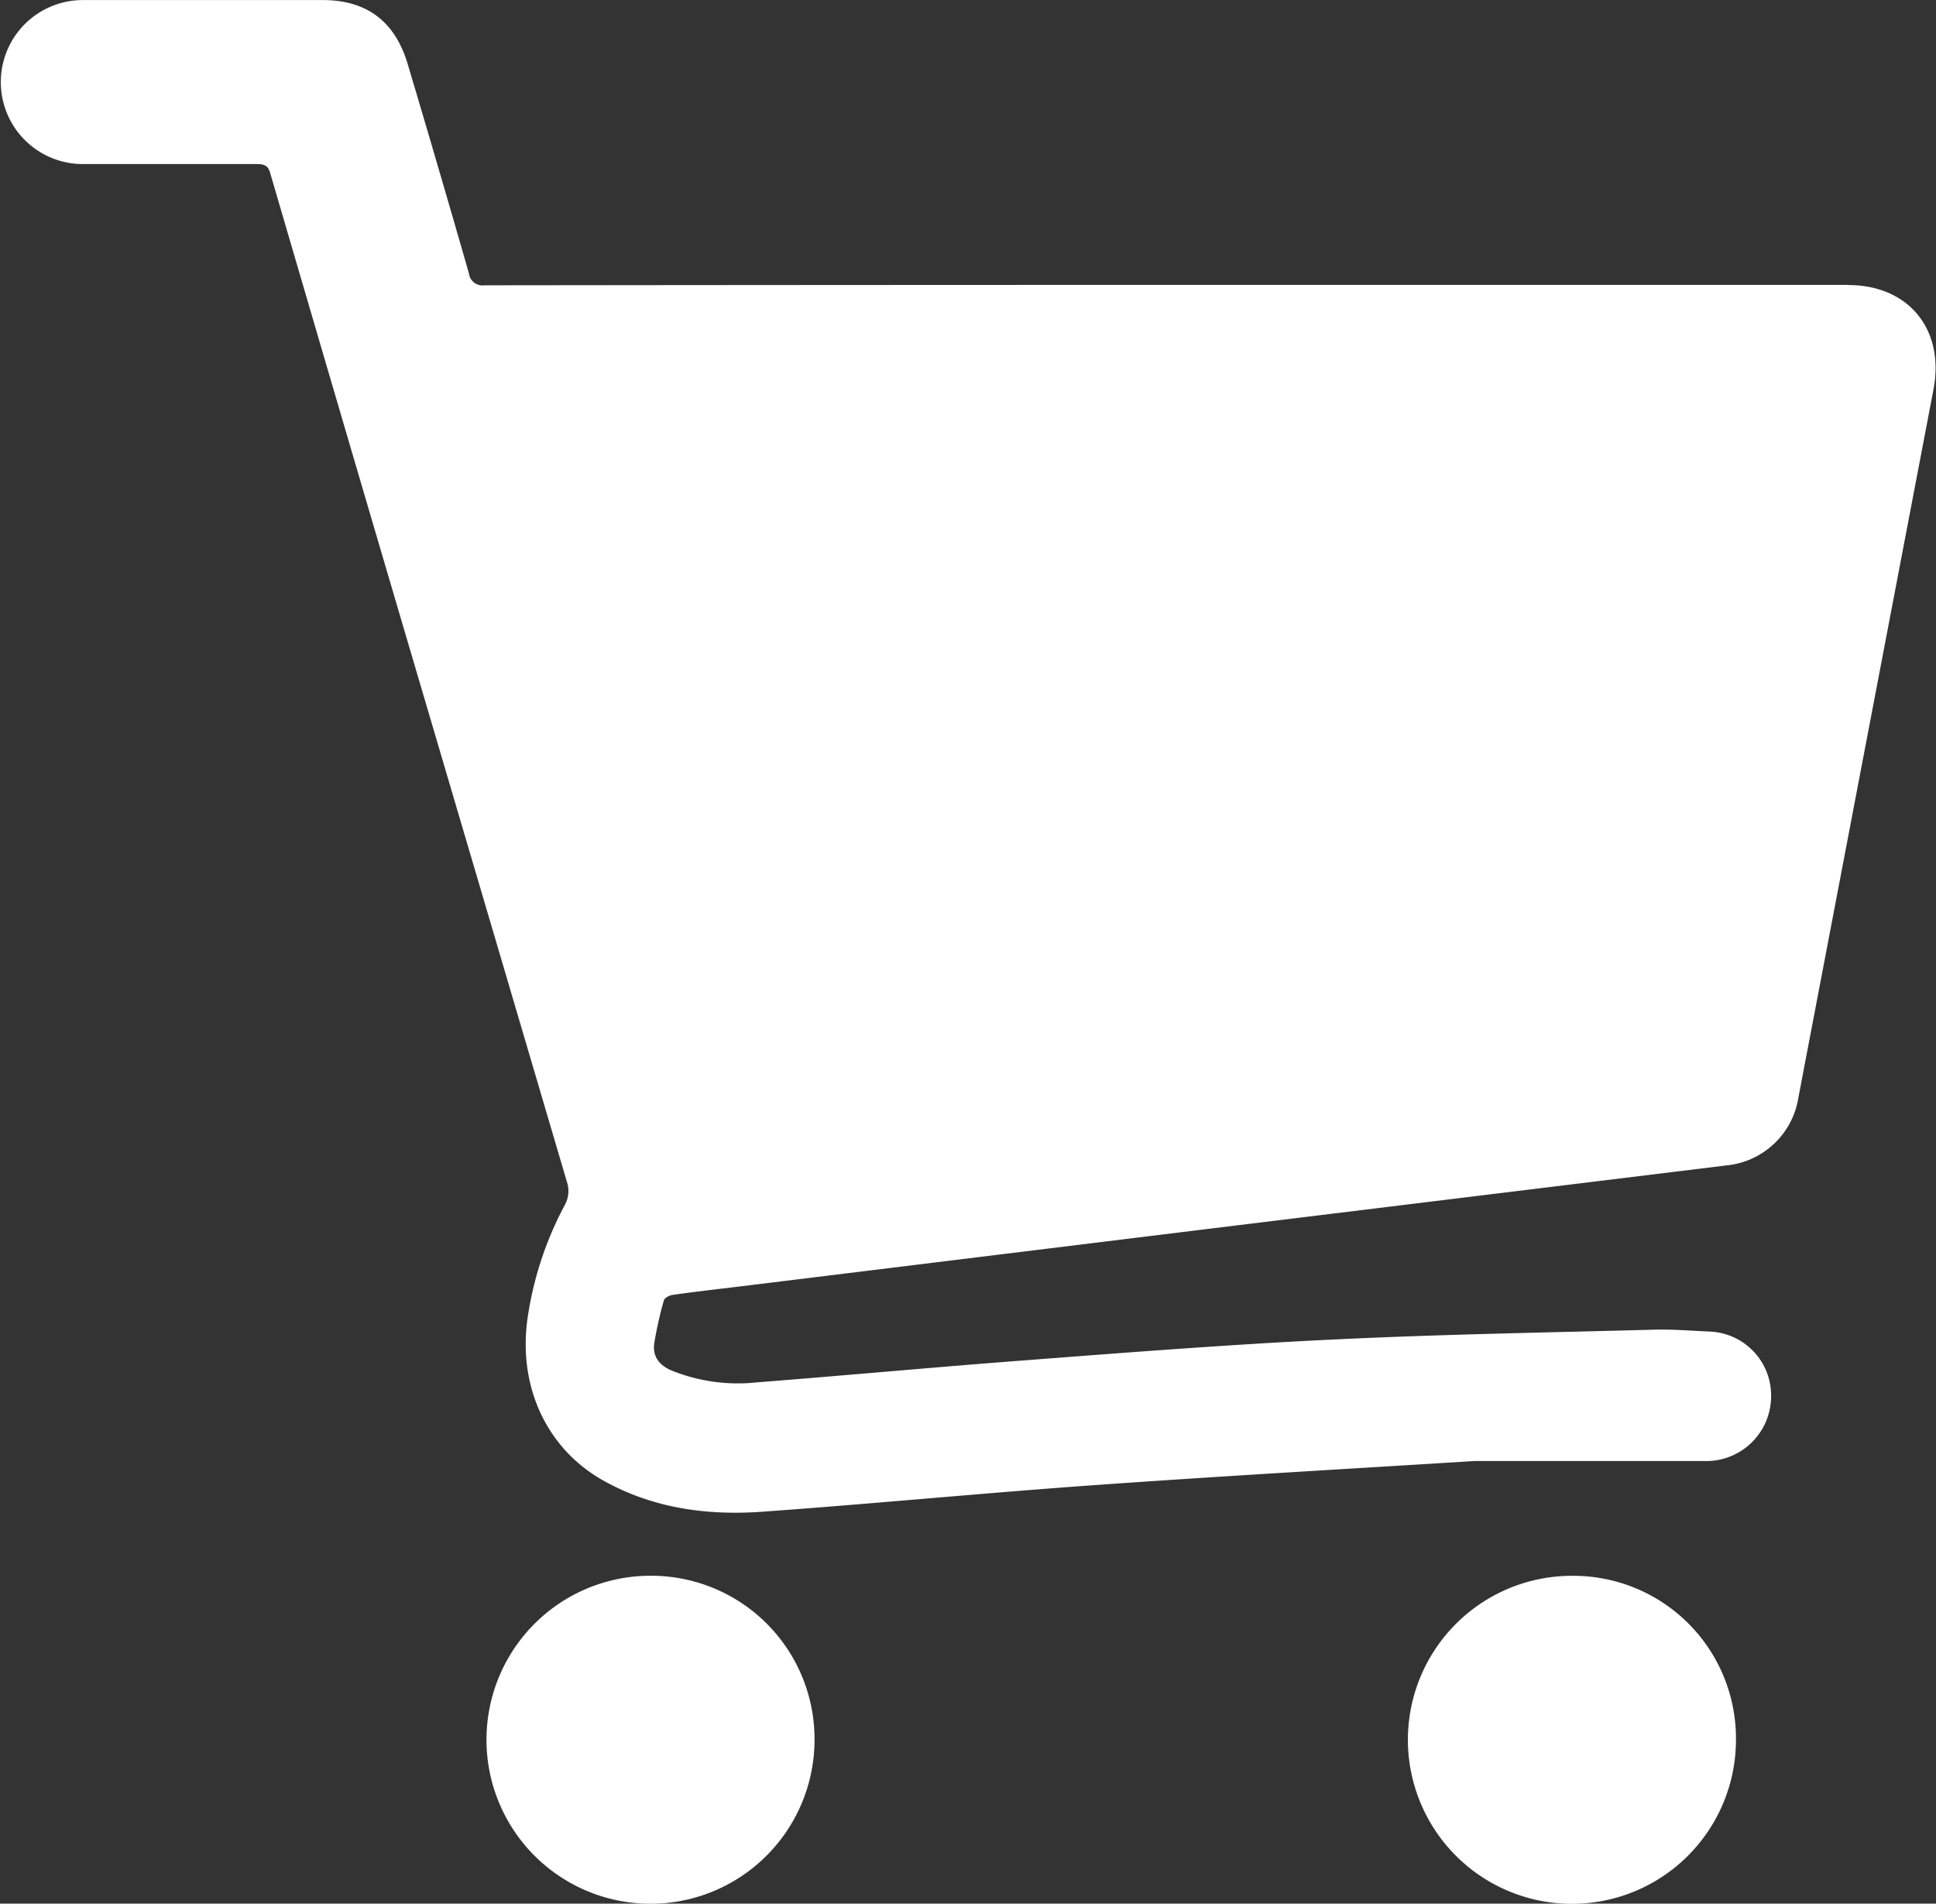
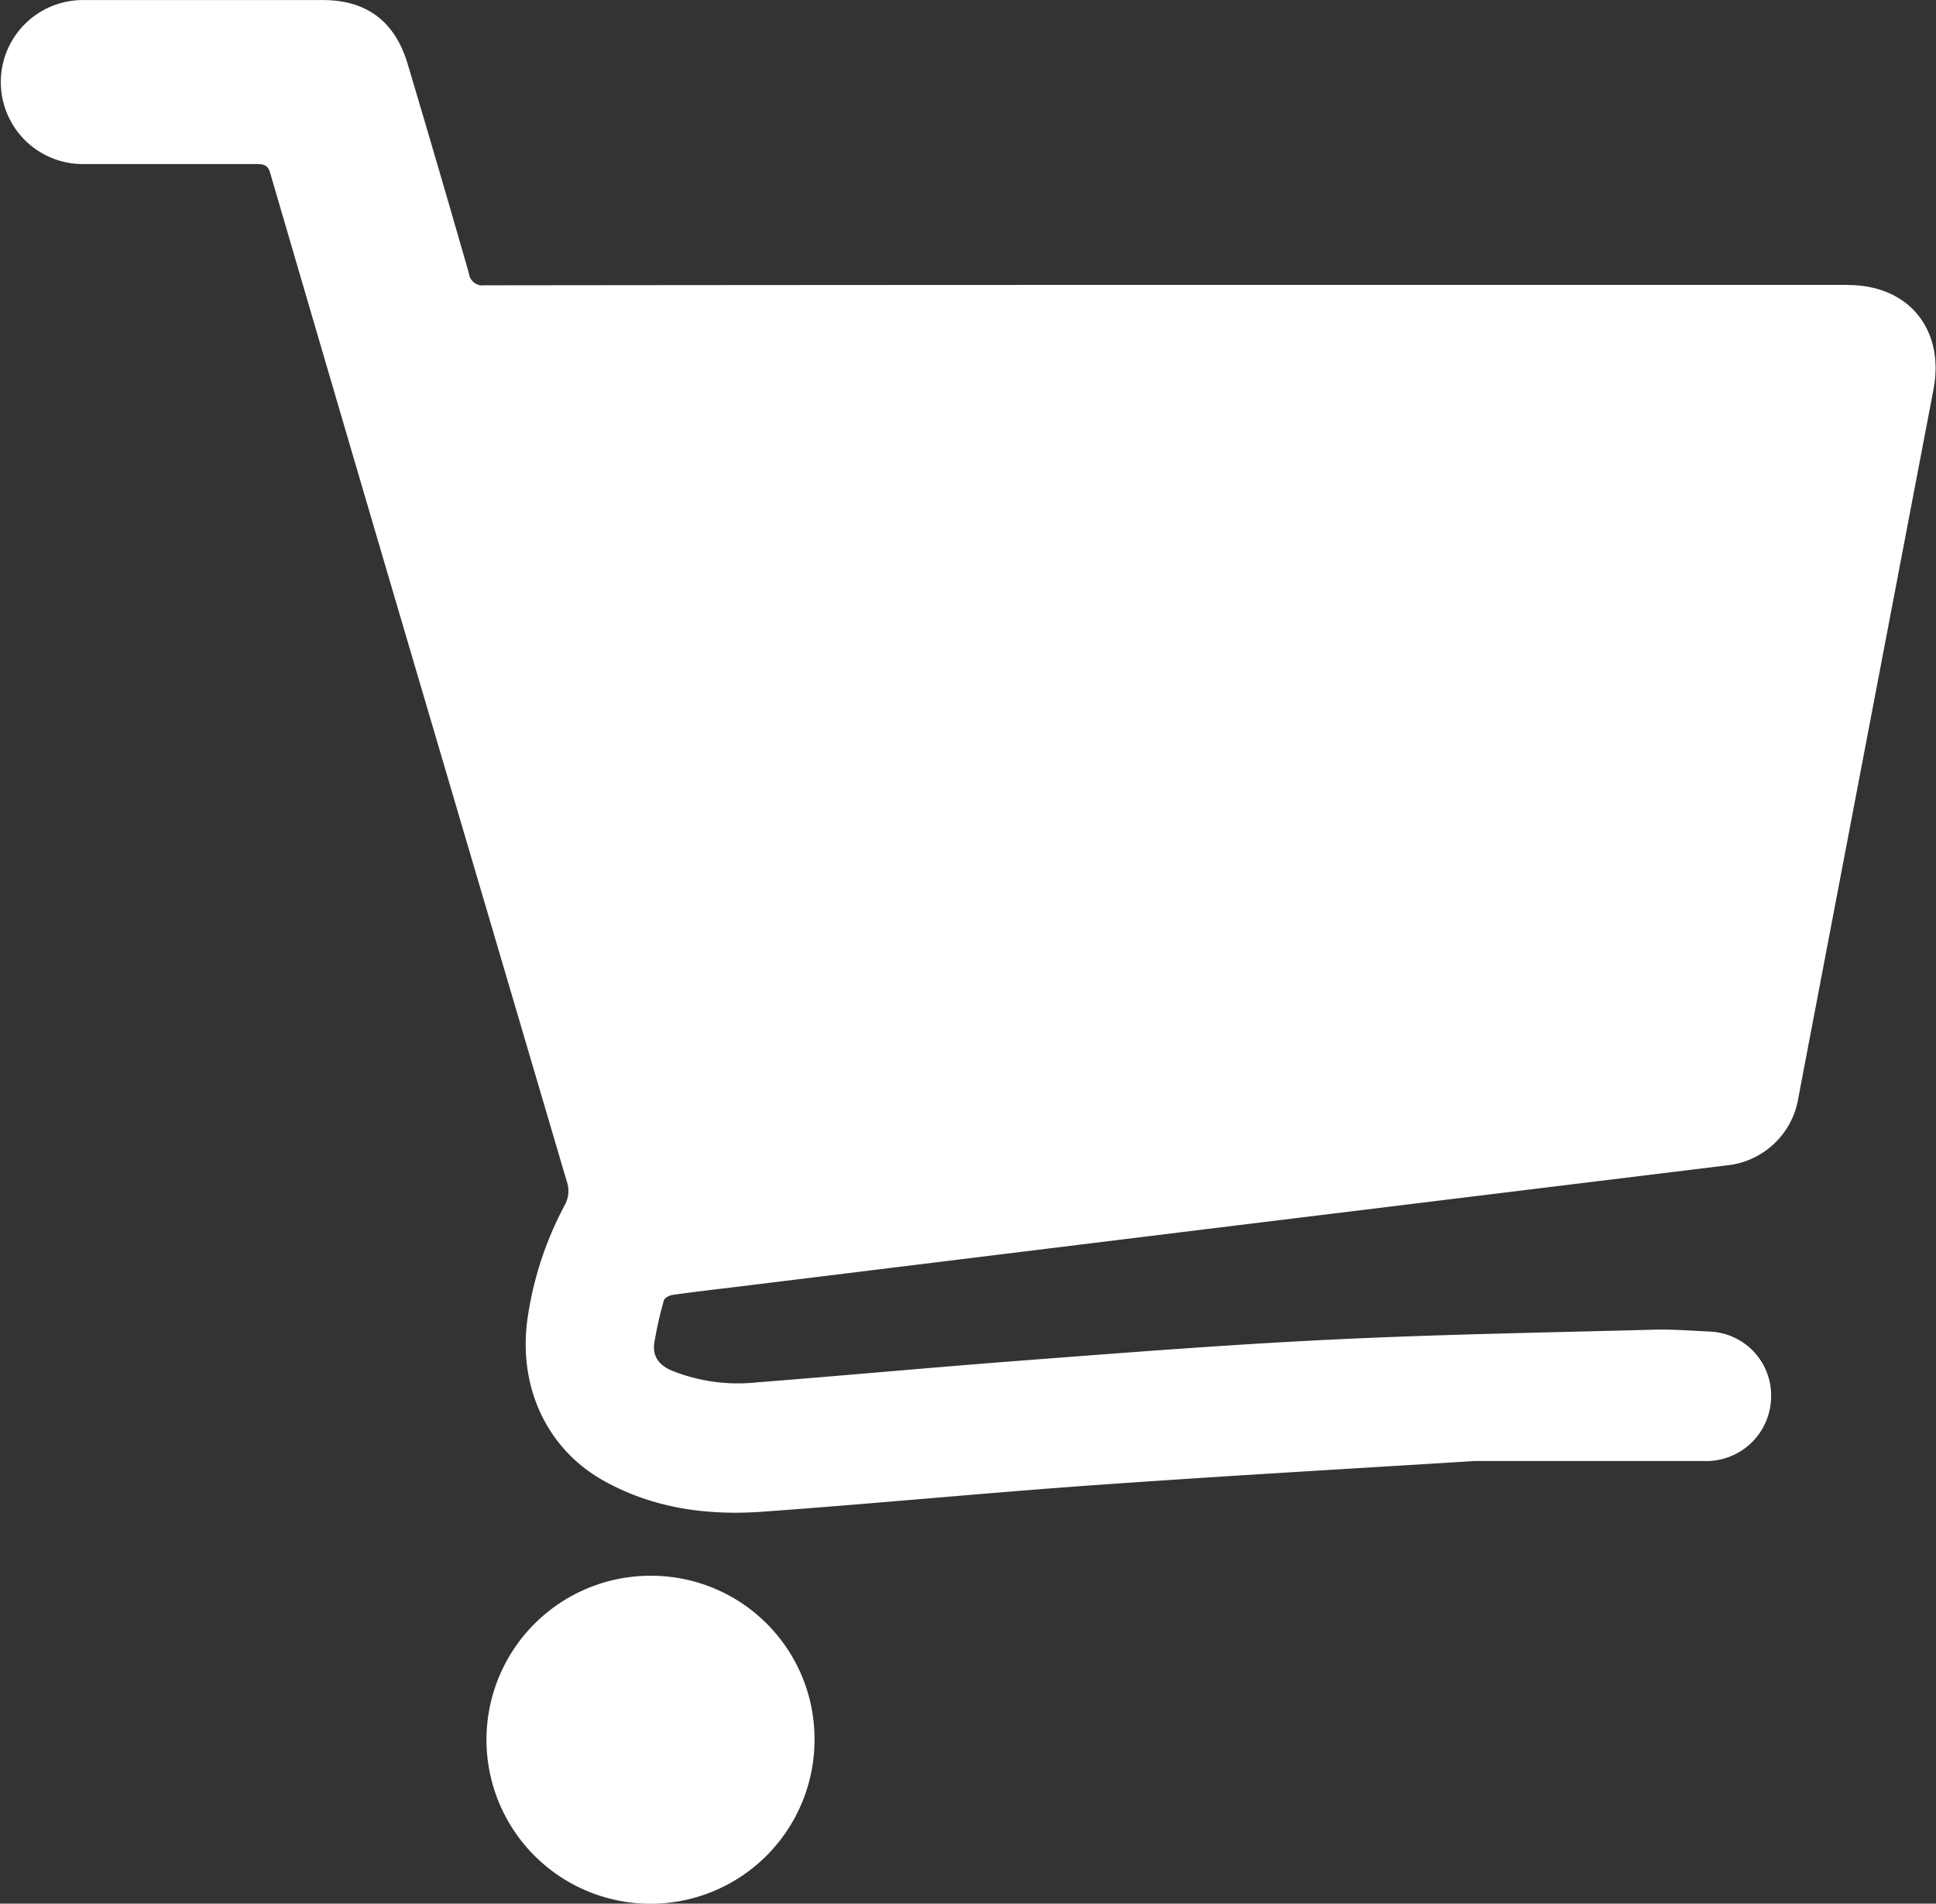
<svg xmlns="http://www.w3.org/2000/svg" id="Ebene_1" data-name="Ebene 1" viewBox="0 0 283.27 278.57">
  <rect x="0" y="0" width="283.27" height="278.57" fill="#333333" stroke="none" />
  <title>Navigation_Wahrenkorb</title>
  <path fill="#FFFFFF" d="M341.5,115q-46.42,0-92.87,0-53.35,0-106.71.06a2,2,0,0,1-2.28-1.75Q135.25,98,130.7,82.74q-2.77-9.4-12.4-9.42-17.58,0-35.15,0a12,12,0,1,0,0,24c8.48,0,17,0,25.44,0,1.08,0,1.69.18,2,1.4q10.64,36.42,21.36,72.8,11,37.32,22,74.64a4.27,4.27,0,0,1-.28,3.49,50.23,50.23,0,0,0-5.49,16.86c-1.29,9.84,2.88,18.83,11.13,23.46,7.24,4.06,15.17,5.14,23.26,4.56,16.44-1.18,32.85-2.78,49.29-3.94,19.67-1.39,39.36-2.5,54.9-3.48,14,0,23.76,0,33.57,0a9.49,9.49,0,0,0,9.84-9.25,9.36,9.36,0,0,0-9.19-9.7c-2.65-.13-5.3-.34-7.95-.27-15.57.42-31.16.68-46.72,1.43-14.88.71-29.73,1.86-44.58,3-13.32,1-26.63,2.24-39.94,3.28a25.93,25.93,0,0,1-12.49-1.73c-1.75-.75-2.82-2-2.54-4a55.83,55.83,0,0,1,1.4-6.25c.1-.38.82-.76,1.3-.82,3.2-.46,6.41-.82,9.62-1.21l69.14-8.5,75.44-9.24a11.81,11.81,0,0,0,10.5-9.89q9.88-51.83,19.77-103.65c1.67-8.78-3.62-15.29-12.5-15.29" transform="translate(-71.03 -73.31)" />
-   <path fill="#FFFFFF" d="M301.29,303.91a24,24,0,1,0,23.74,24,23.79,23.79,0,0,0-23.74-24" transform="translate(-71.03 -73.31)" />
  <path fill="#FFFFFF" d="M166.46,303.9a24,24,0,1,0,23.75,24,23.9,23.9,0,0,0-23.75-24" transform="translate(-71.03 -73.31)" />
</svg>